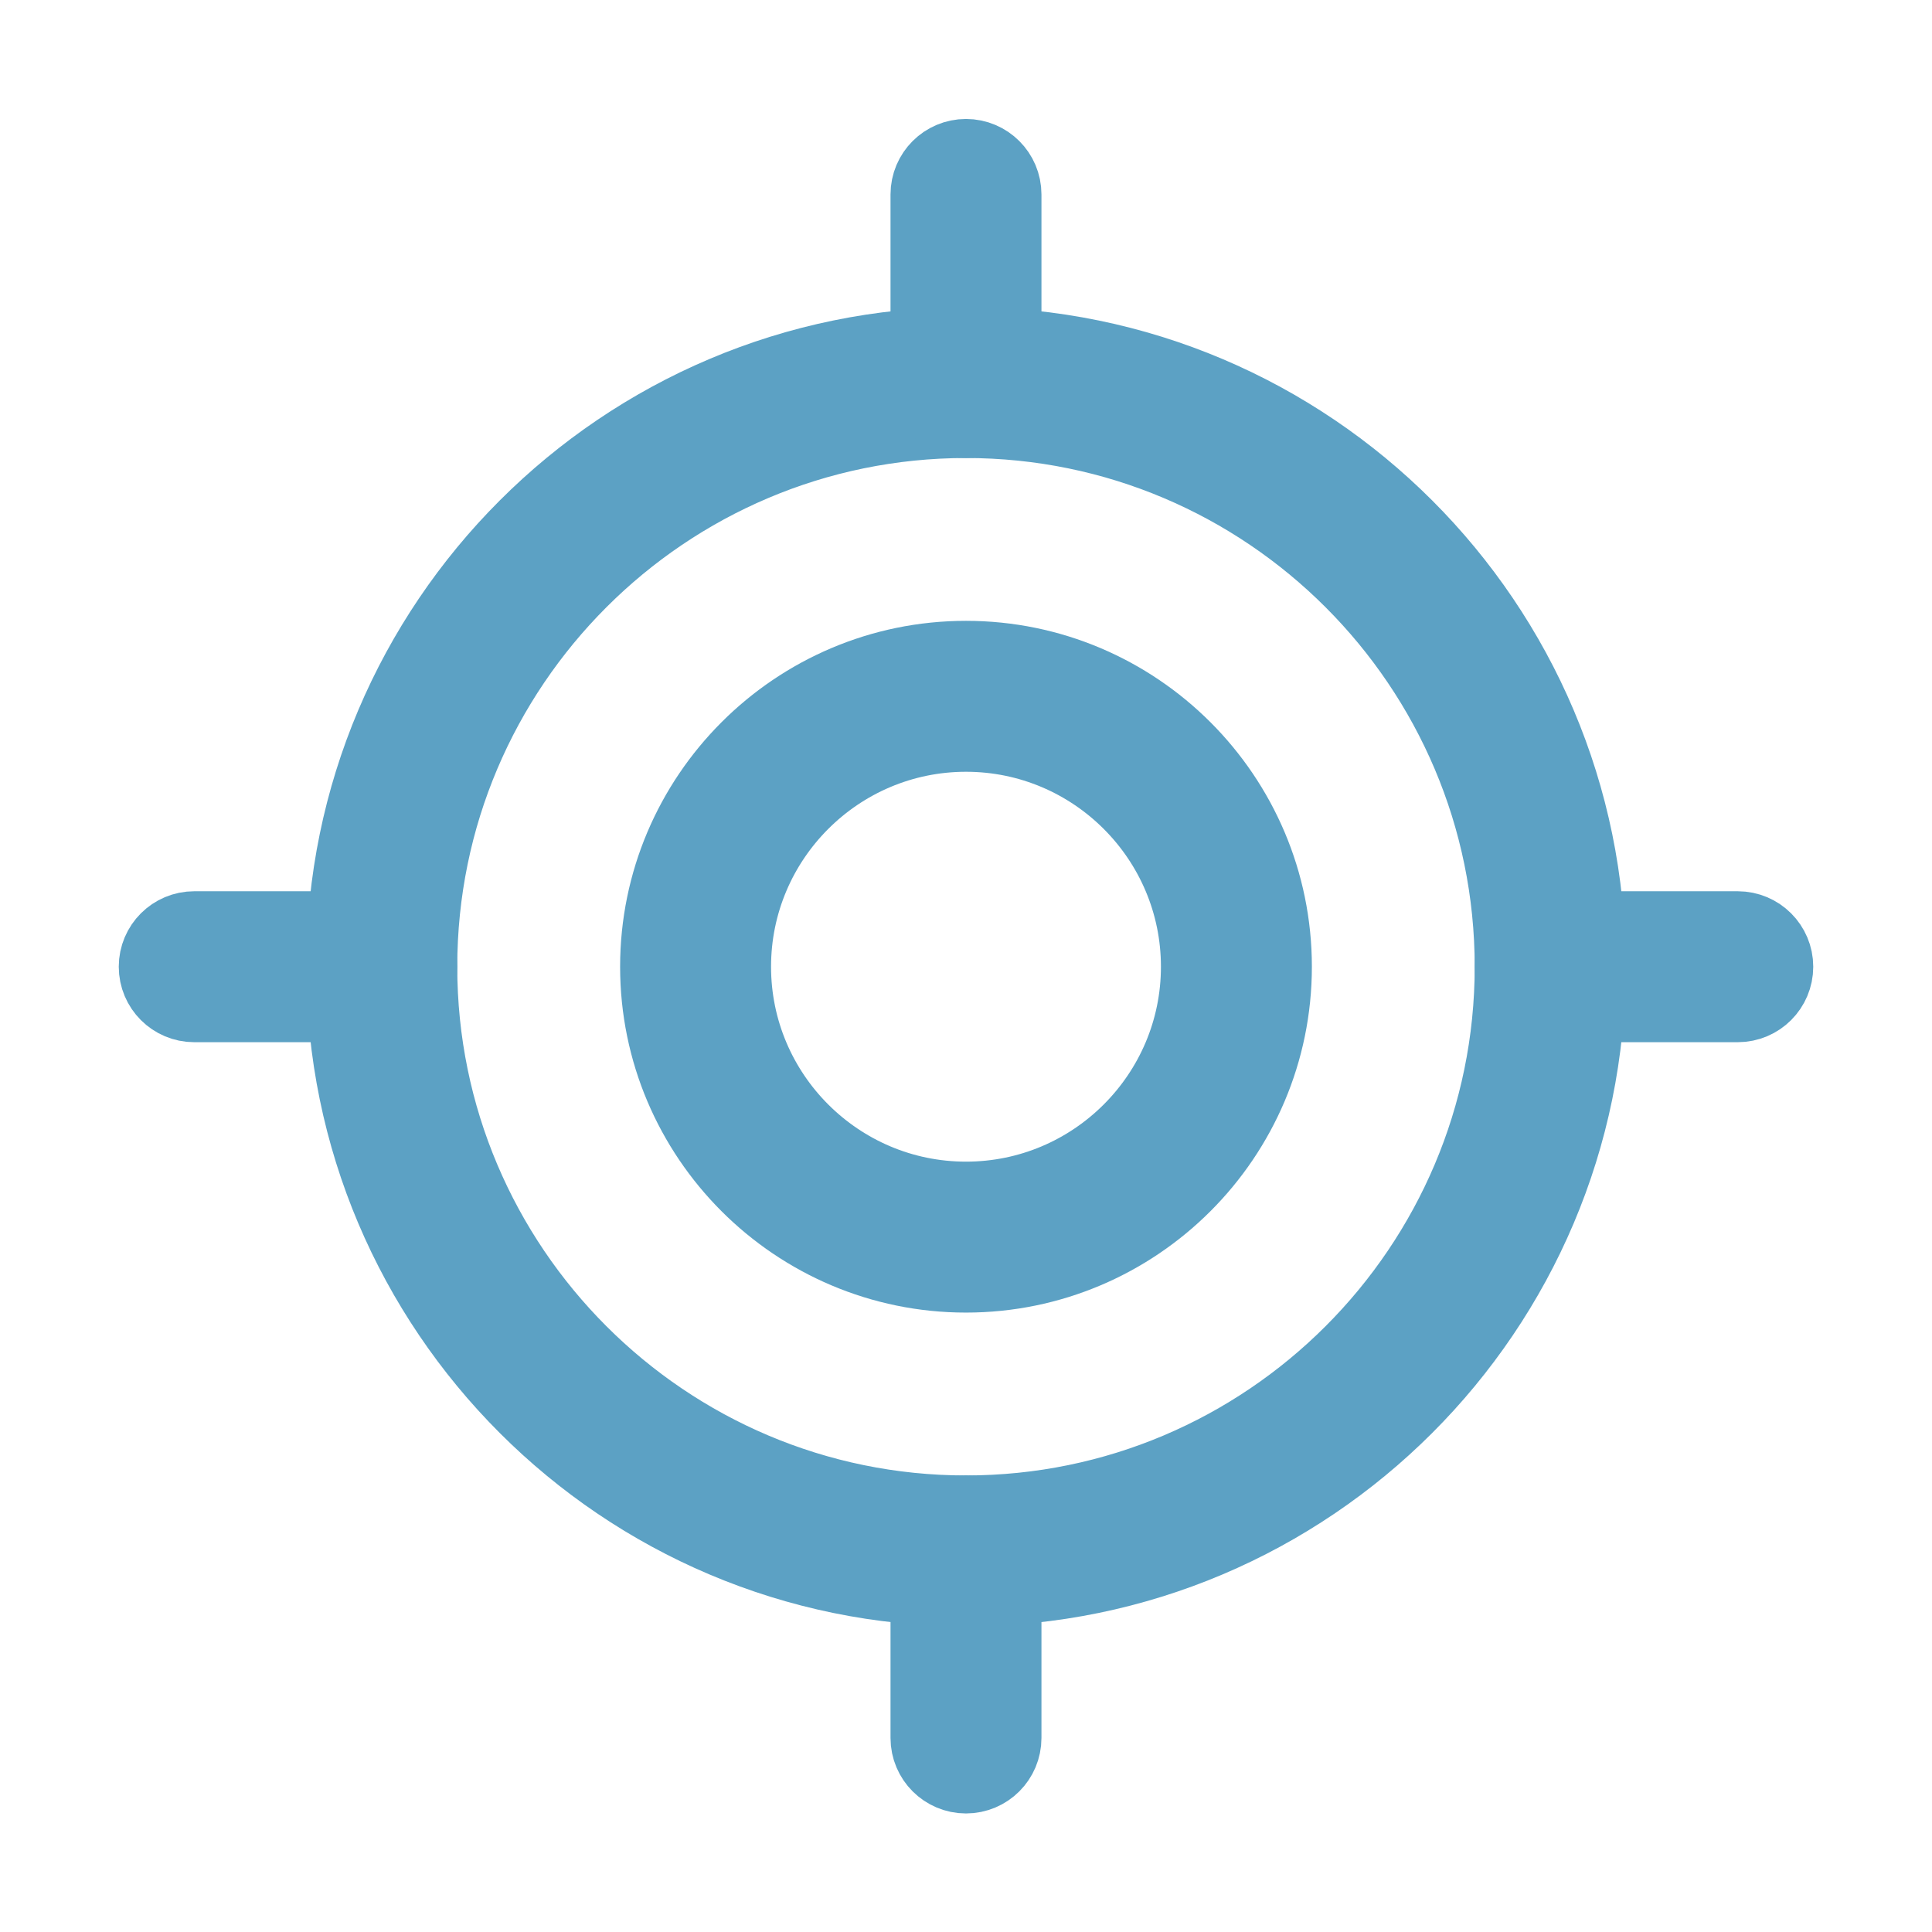
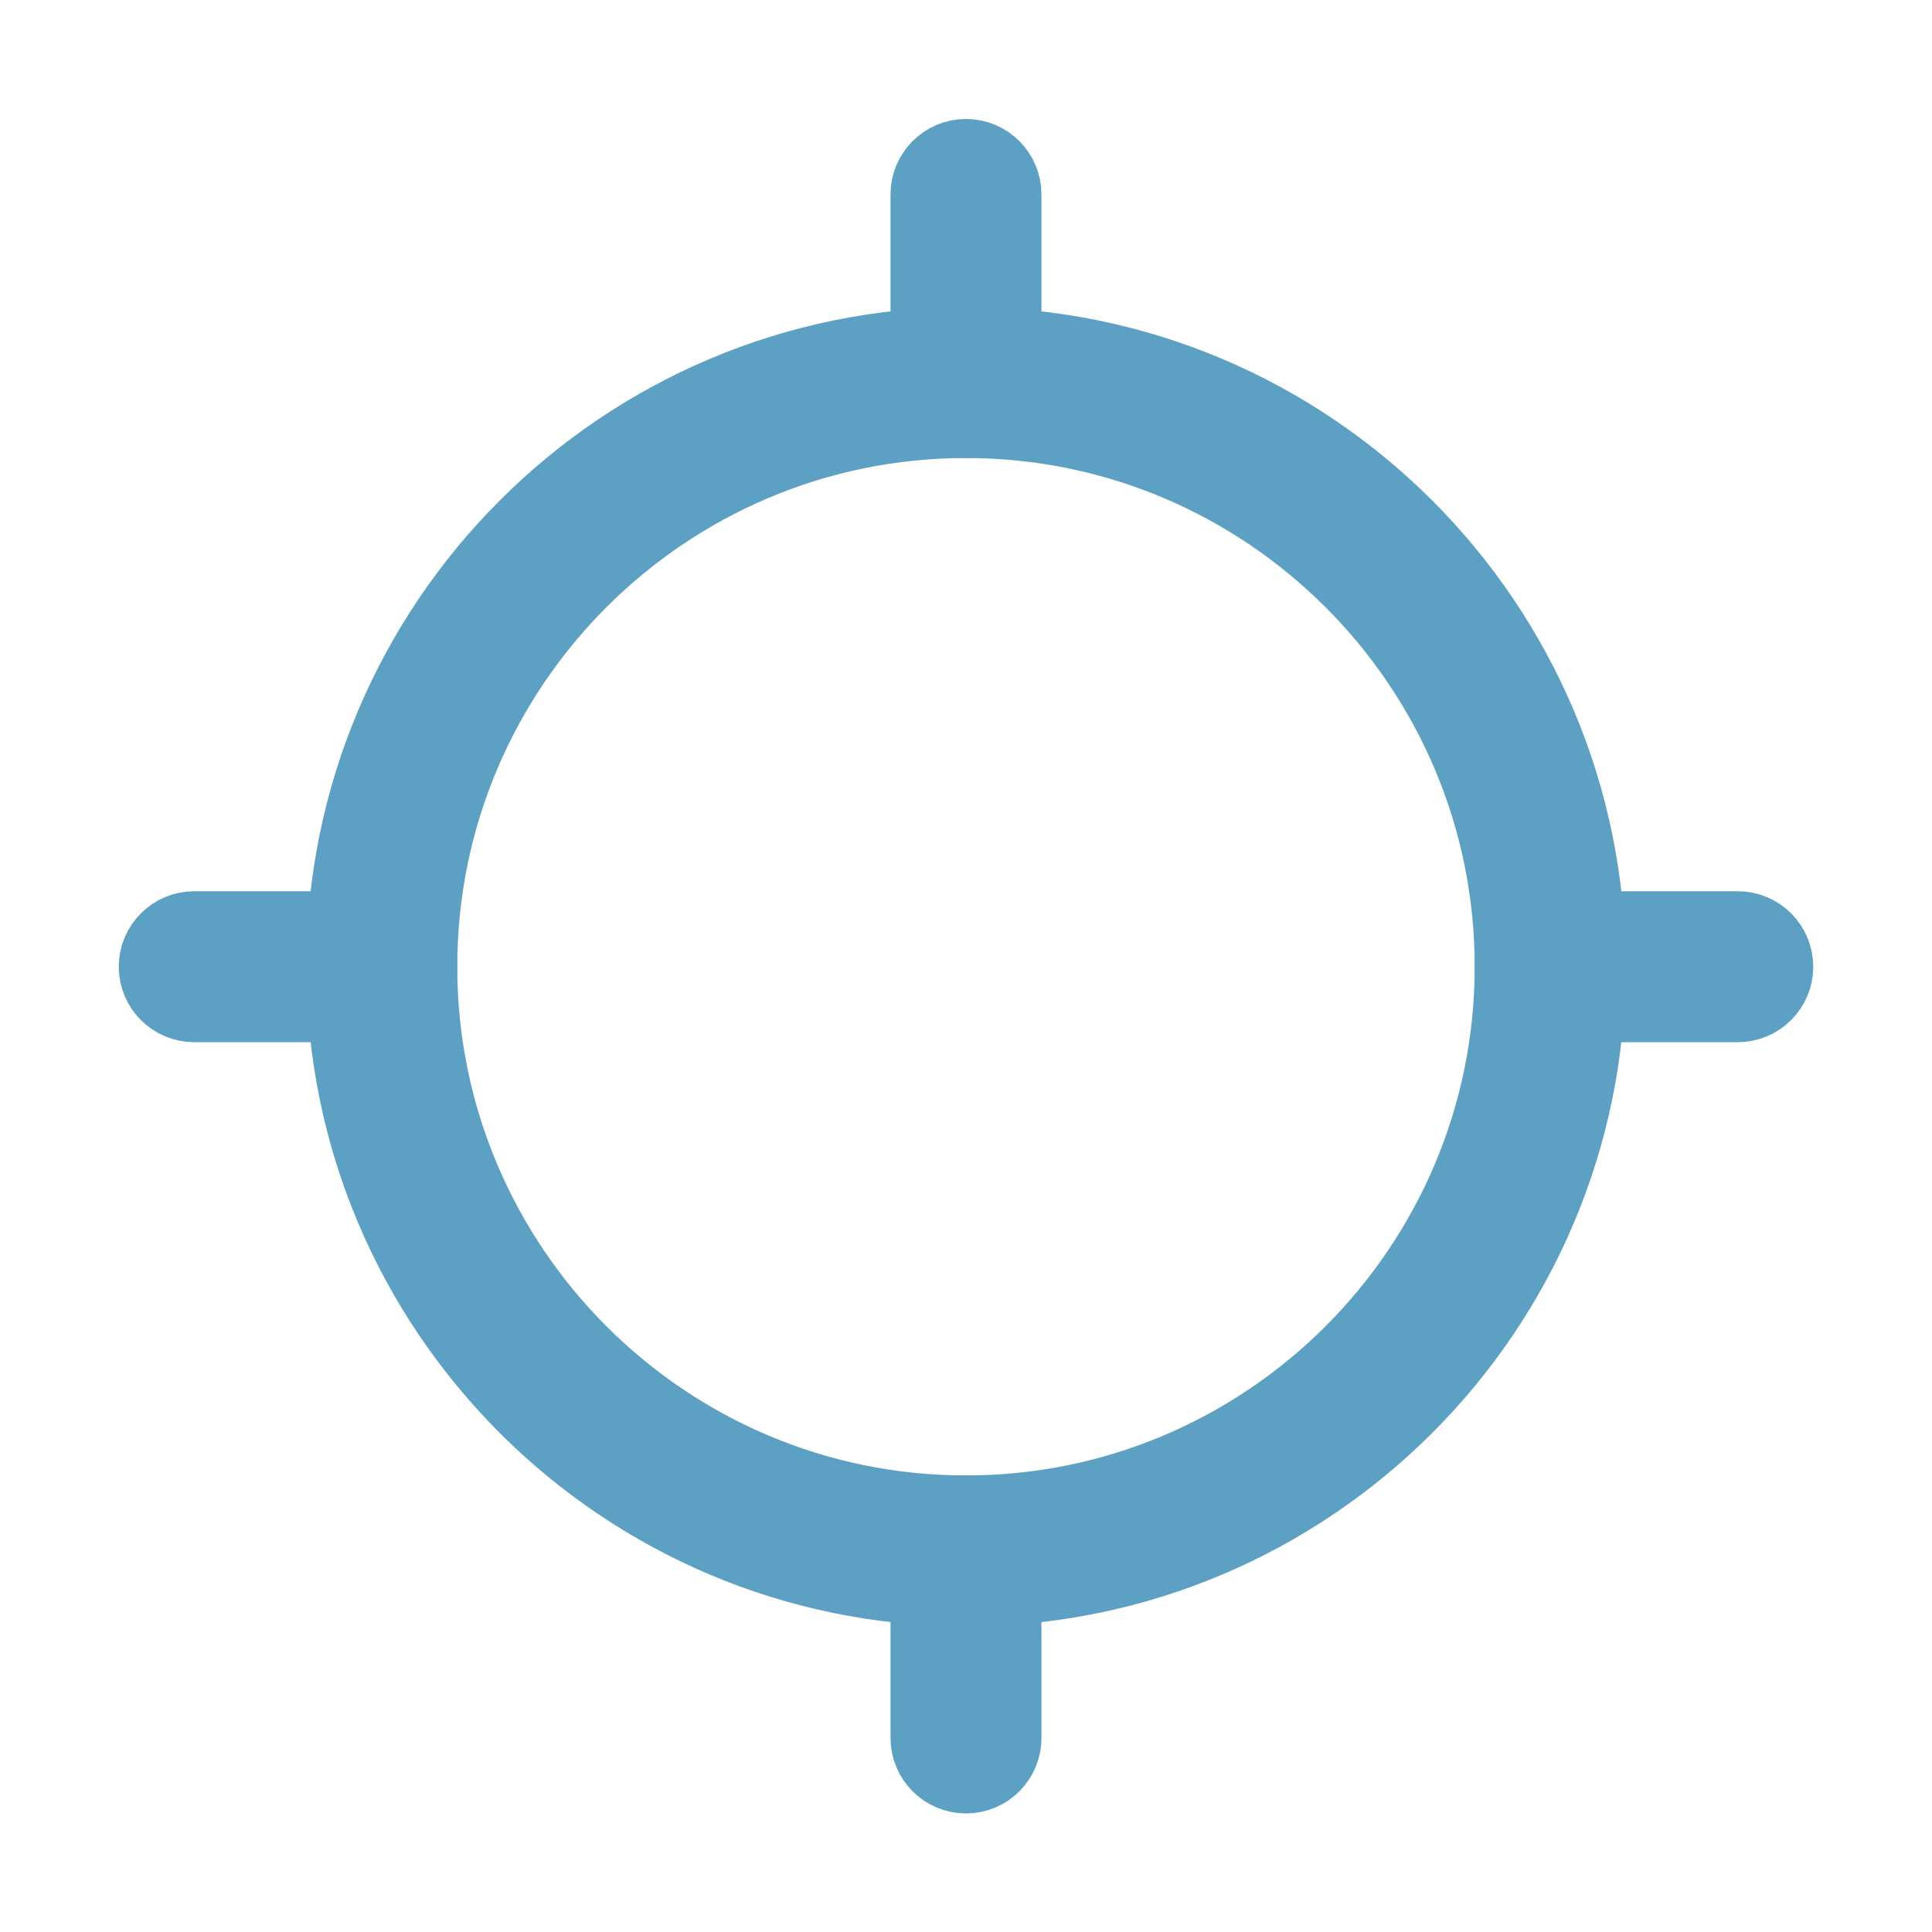
<svg xmlns="http://www.w3.org/2000/svg" enable-background="new 0 0 128 128" height="128px" id="Layer_1" version="1.1" viewBox="0 0 128 128" width="128px" xml:space="preserve">
  <path stroke="#5CA1C4" stroke-width="6" d="M63.999,104.752c-22.444,0-40.704-18.26-40.704-40.704c0-22.444,18.26-40.703,40.704-40.703s40.704,18.259,40.704,40.703  C104.703,86.492,86.443,104.752,63.999,104.752z M63.999,27.345c-20.238,0-36.704,16.465-36.704,36.703  c0,20.239,16.466,36.704,36.704,36.704s36.704-16.465,36.704-36.704C100.703,43.81,84.237,27.345,63.999,27.345z" />
-   <path stroke="#5CA1C4" stroke-width="6" d="M63.999,83.962c-10.981,0-19.915-8.933-19.915-19.914s8.934-19.916,19.915-19.916s19.916,8.934,19.916,19.916  S74.98,83.962,63.999,83.962z M63.999,48.132c-8.775,0-15.915,7.14-15.915,15.916c0,8.774,7.14,15.914,15.915,15.914  c8.776,0,15.916-7.14,15.916-15.914C79.915,55.272,72.775,48.132,63.999,48.132z" />
  <path stroke="#5CA1C4" stroke-width="6" d="M63.999,27.345c-1.104,0-2-0.896-2-2V12.882c0-1.104,0.896-2,2-2s2,0.896,2,2v12.462  C65.999,26.449,65.104,27.345,63.999,27.345z" />
  <path stroke="#5CA1C4" stroke-width="6" d="M63.999,117.146c-1.104,0-2-0.896-2-2v-12.394c0-1.104,0.896-2,2-2s2,0.896,2,2v12.394  C65.999,116.25,65.104,117.146,63.999,117.146z" />
  <path stroke="#5CA1C4" stroke-width="6" d="M25.295,66.048H12.868c-1.104,0-2-0.896-2-2c0-1.105,0.896-2,2-2h12.427c1.104,0,2,0.895,2,2  C27.295,65.152,26.399,66.048,25.295,66.048z" />
  <path stroke="#5CA1C4" stroke-width="6" d="M115.132,66.048h-12.429c-1.104,0-2-0.896-2-2c0-1.105,0.896-2,2-2h12.429c1.104,0,2,0.895,2,2  C117.132,65.152,116.236,66.048,115.132,66.048z" />
</svg>